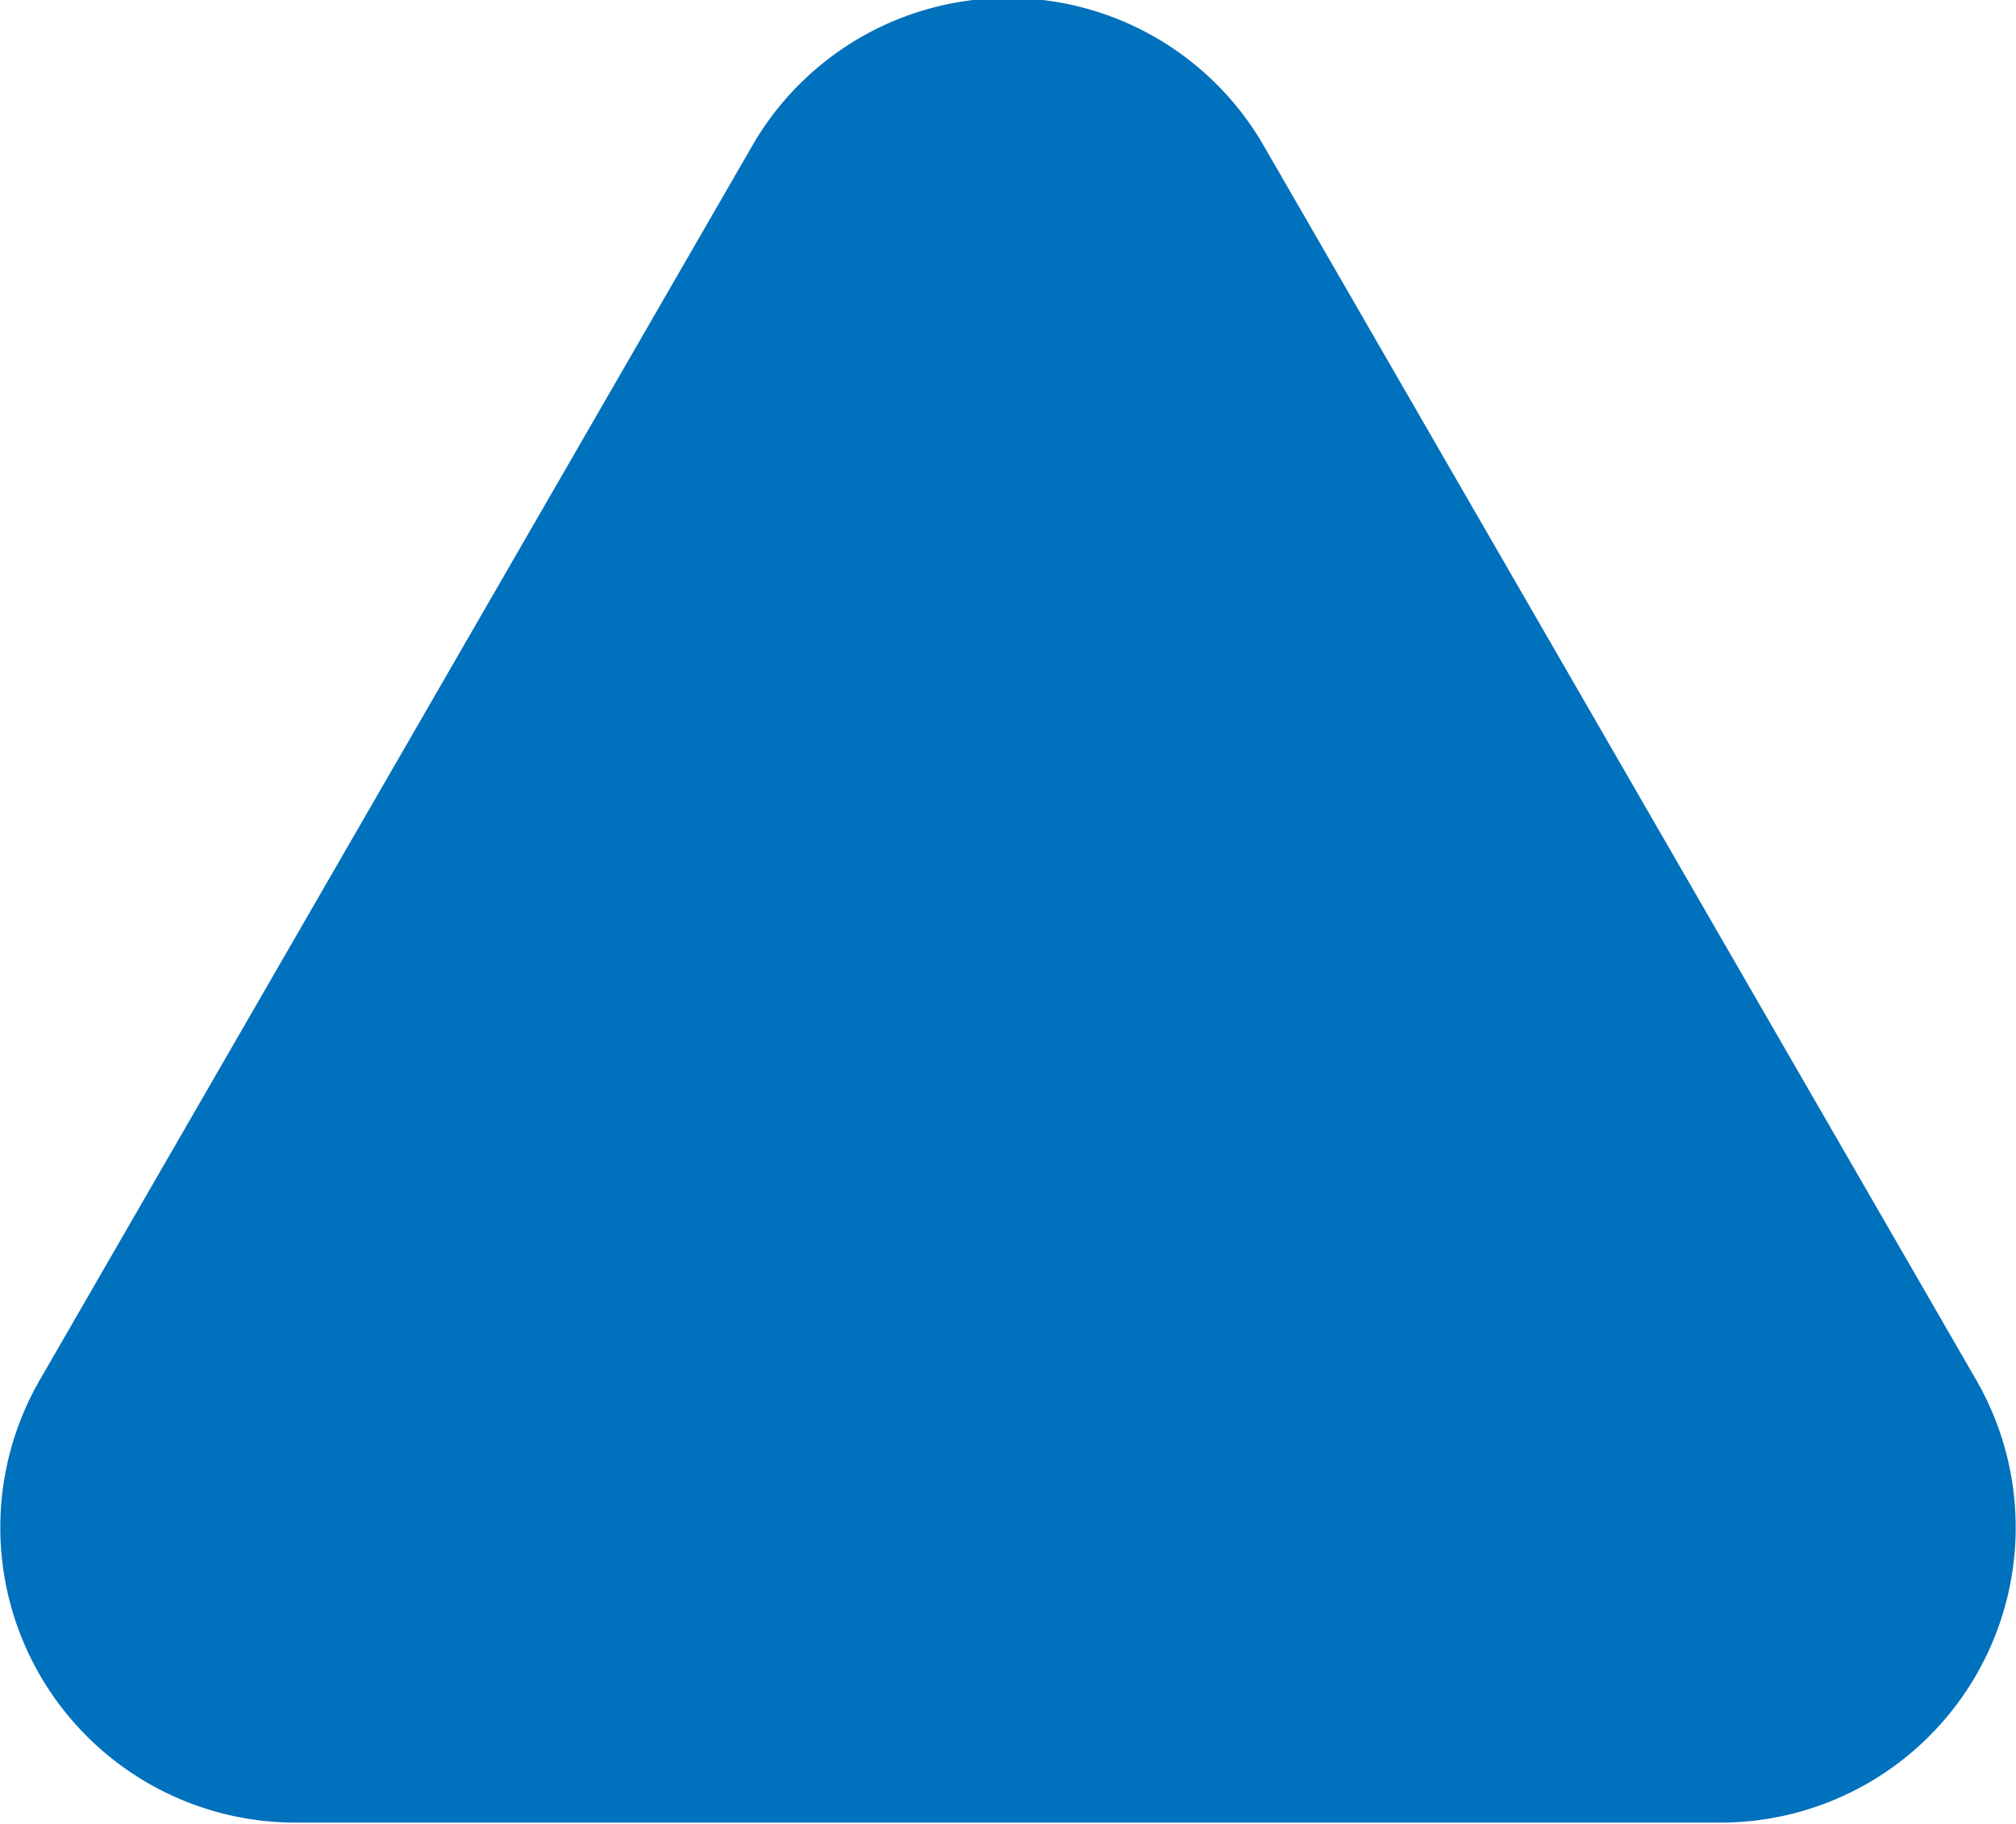
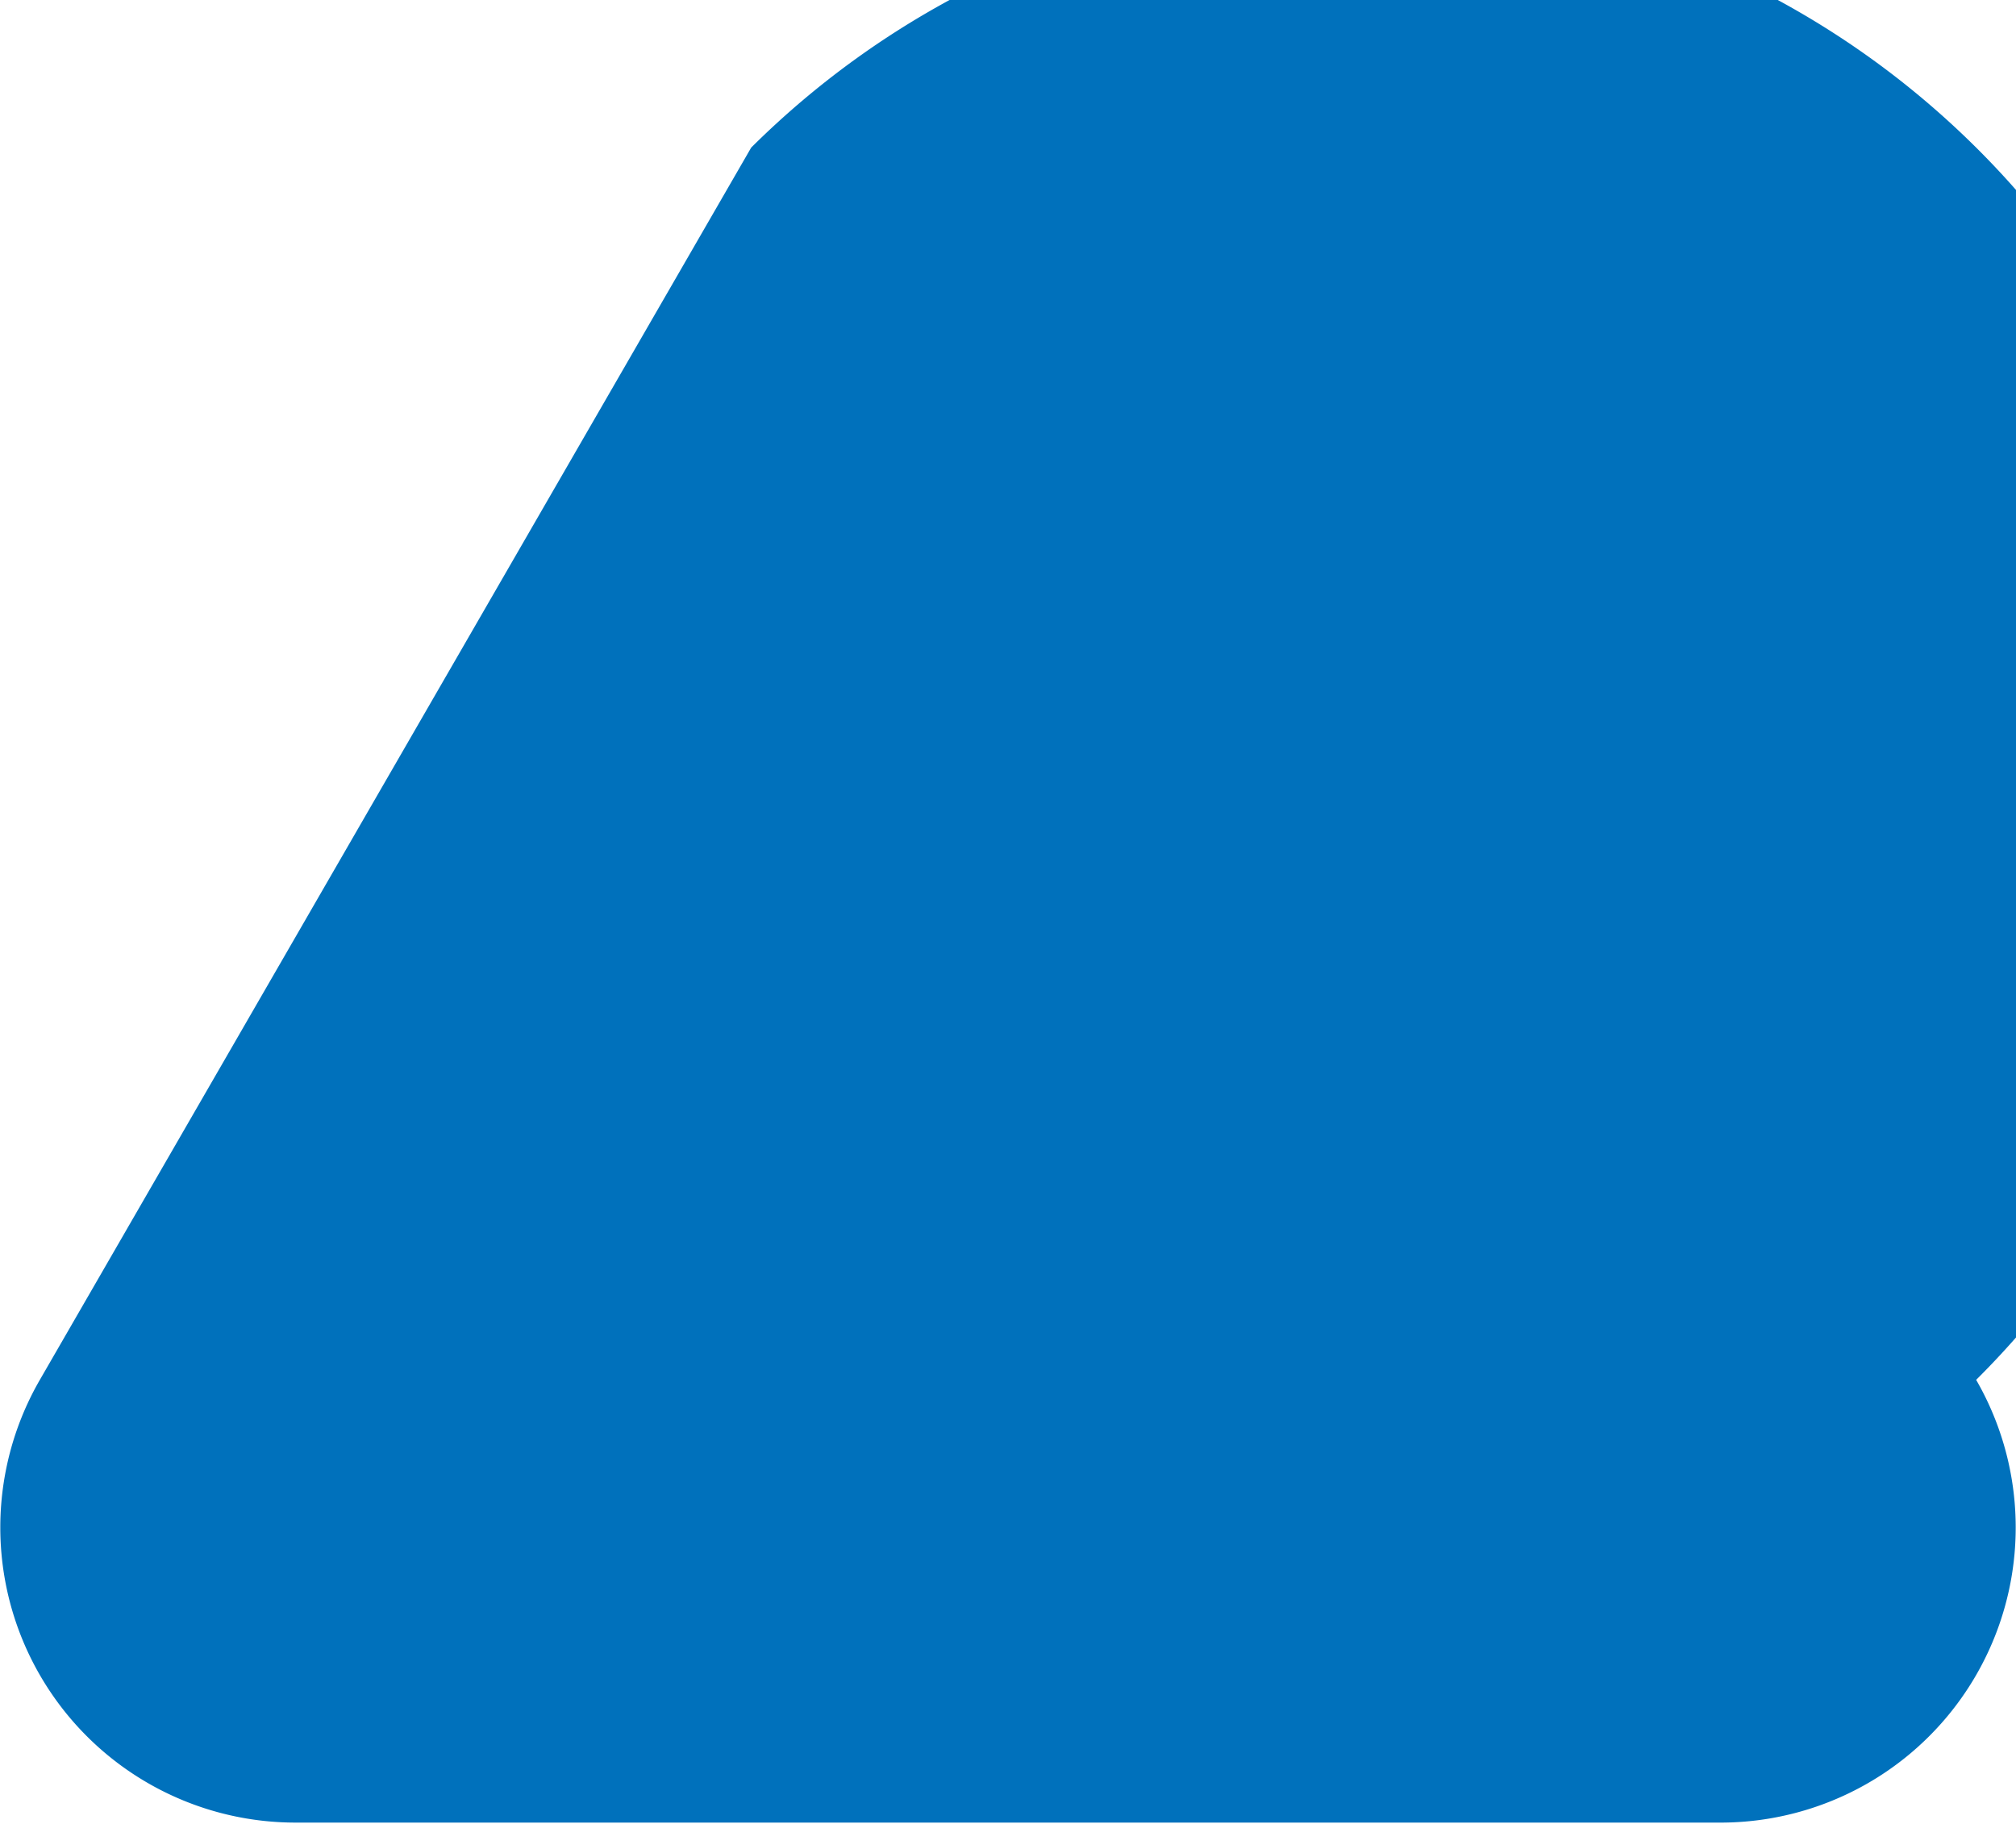
<svg xmlns="http://www.w3.org/2000/svg" viewBox="0 0 13.66 12.36">
  <defs>
    <style>.cls-1{fill:#0071bc;}</style>
  </defs>
  <g id="Layer_2" data-name="Layer 2">
    <g id="Layer_1-2" data-name="Layer 1">
-       <path class="cls-1" d="M5.09,1,.27,9.35a2,2,0,0,0,1.74,3h9.63a2,2,0,0,0,1.75-3L8.57,1A2,2,0,0,0,5.09,1Z" />
+       <path class="cls-1" d="M5.09,1,.27,9.35a2,2,0,0,0,1.74,3h9.63a2,2,0,0,0,1.75-3A2,2,0,0,0,5.09,1Z" />
    </g>
  </g>
</svg>